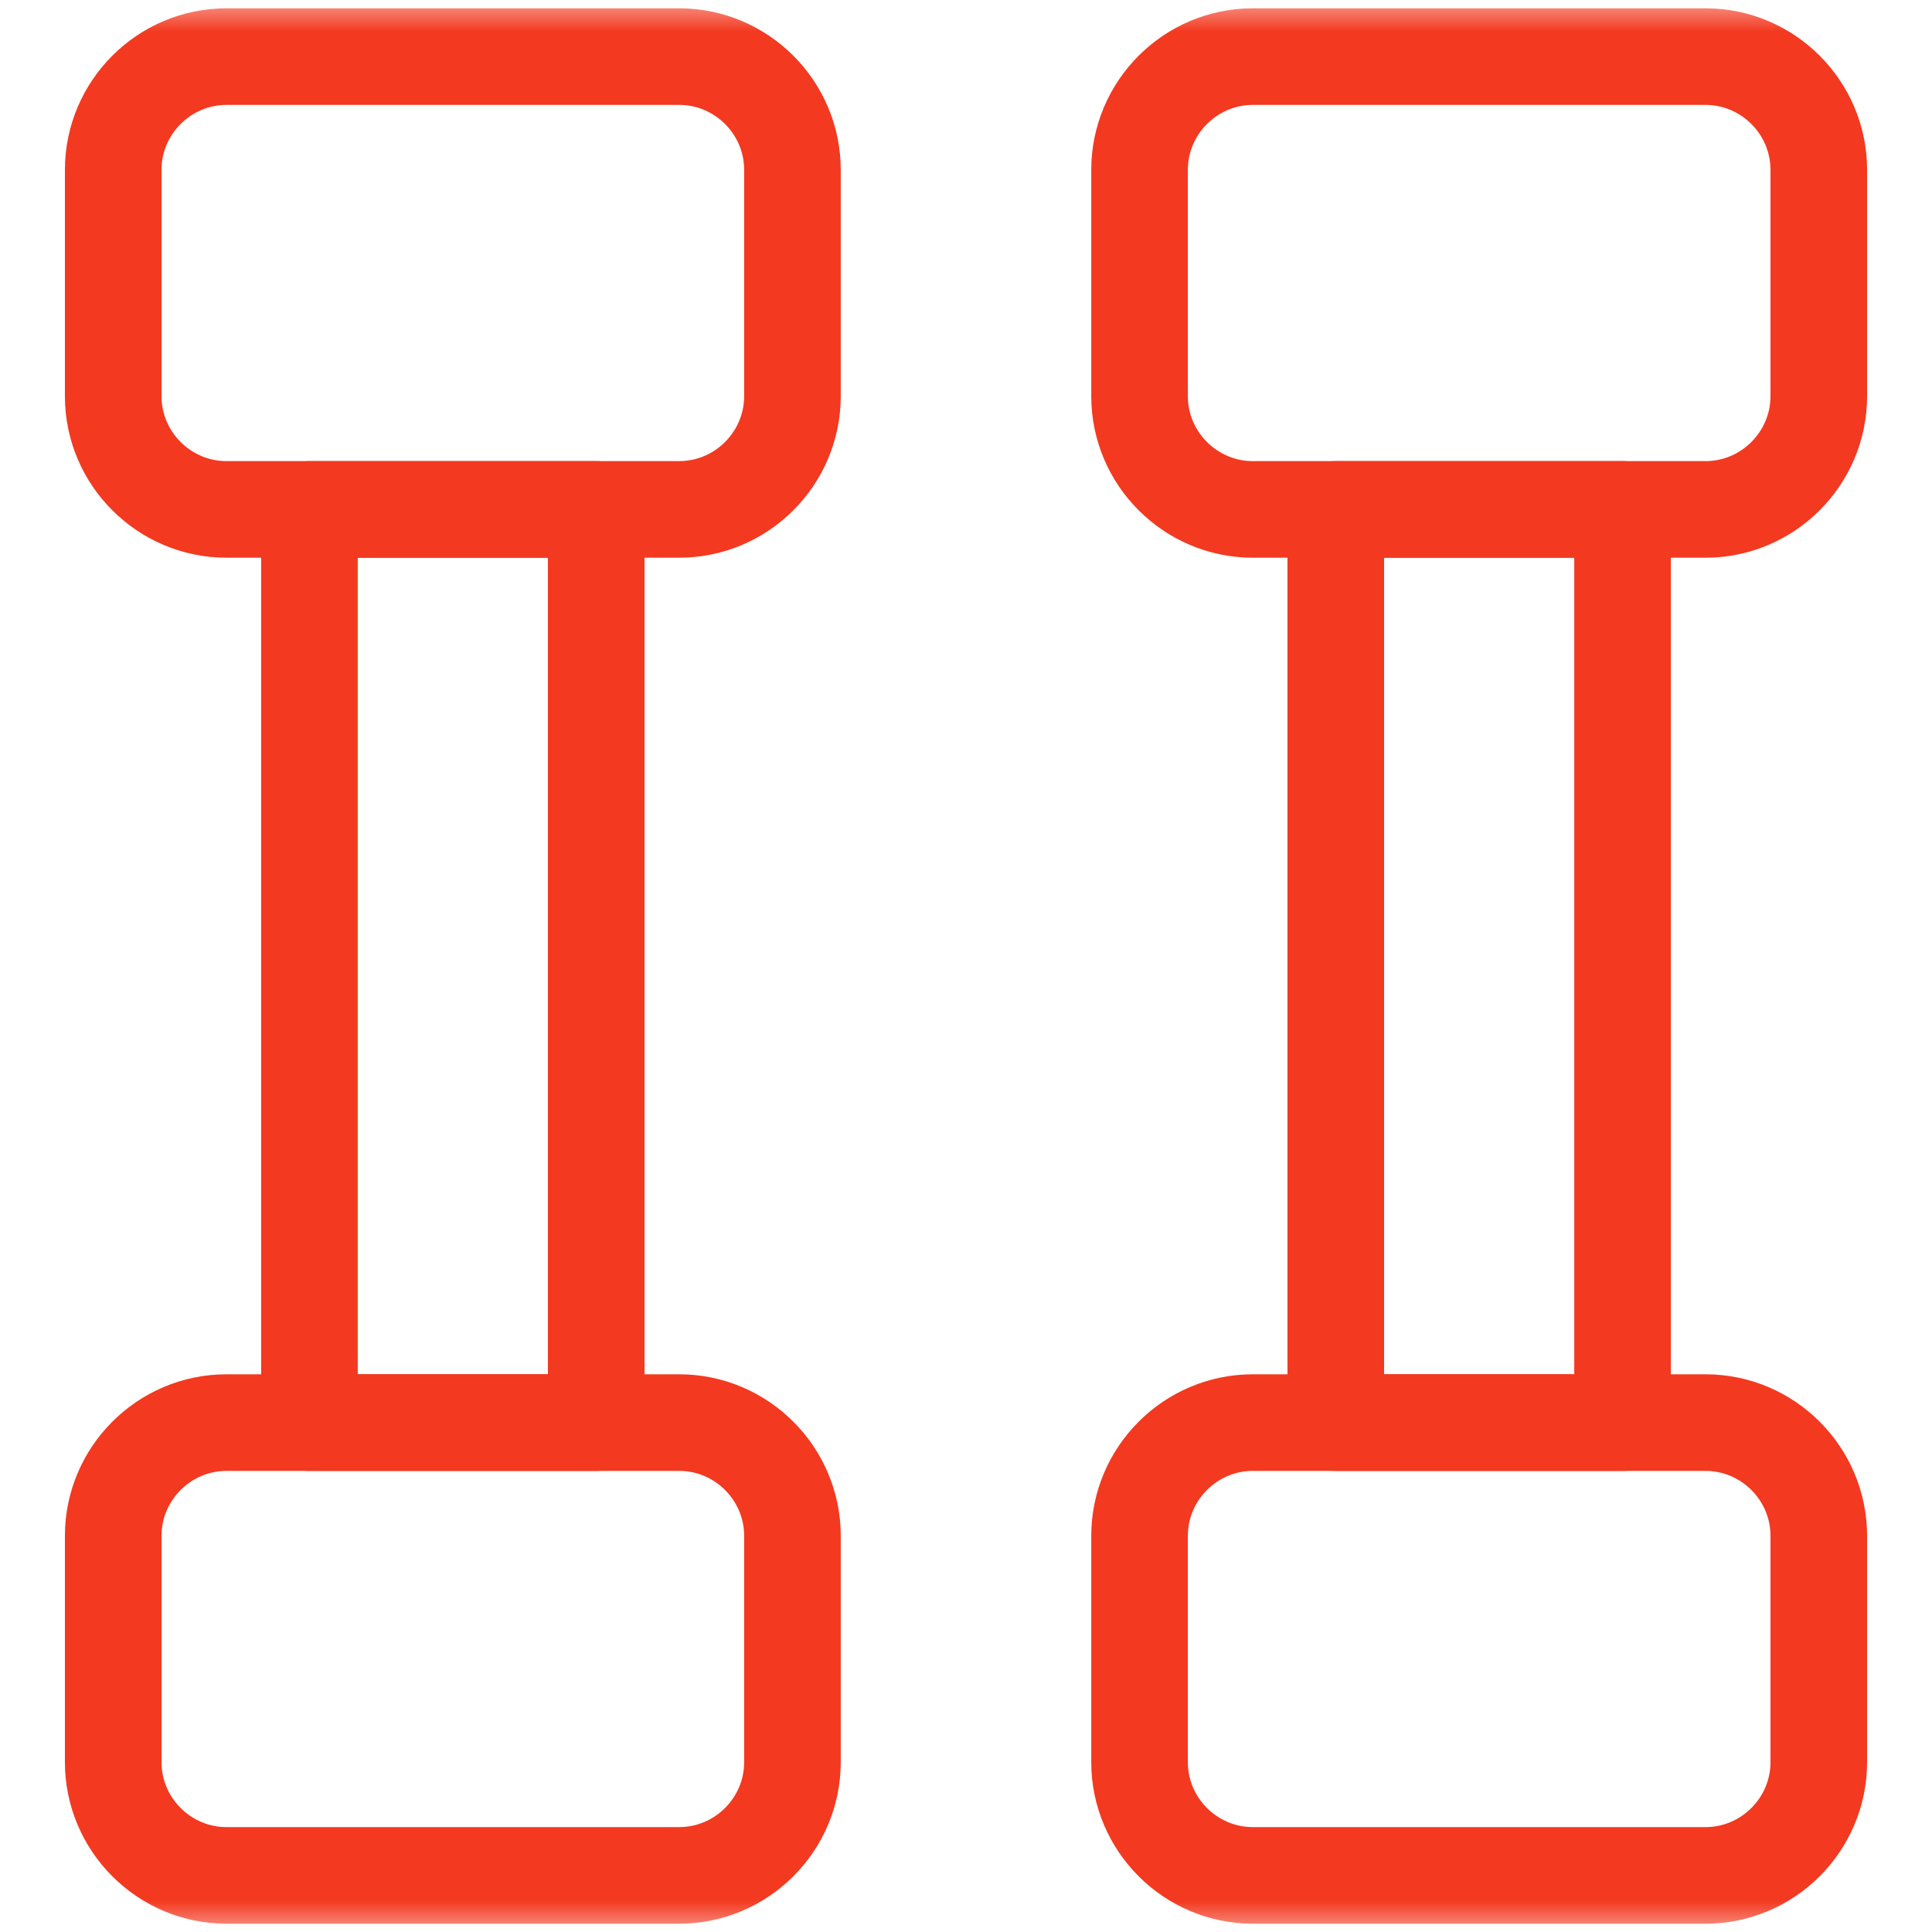
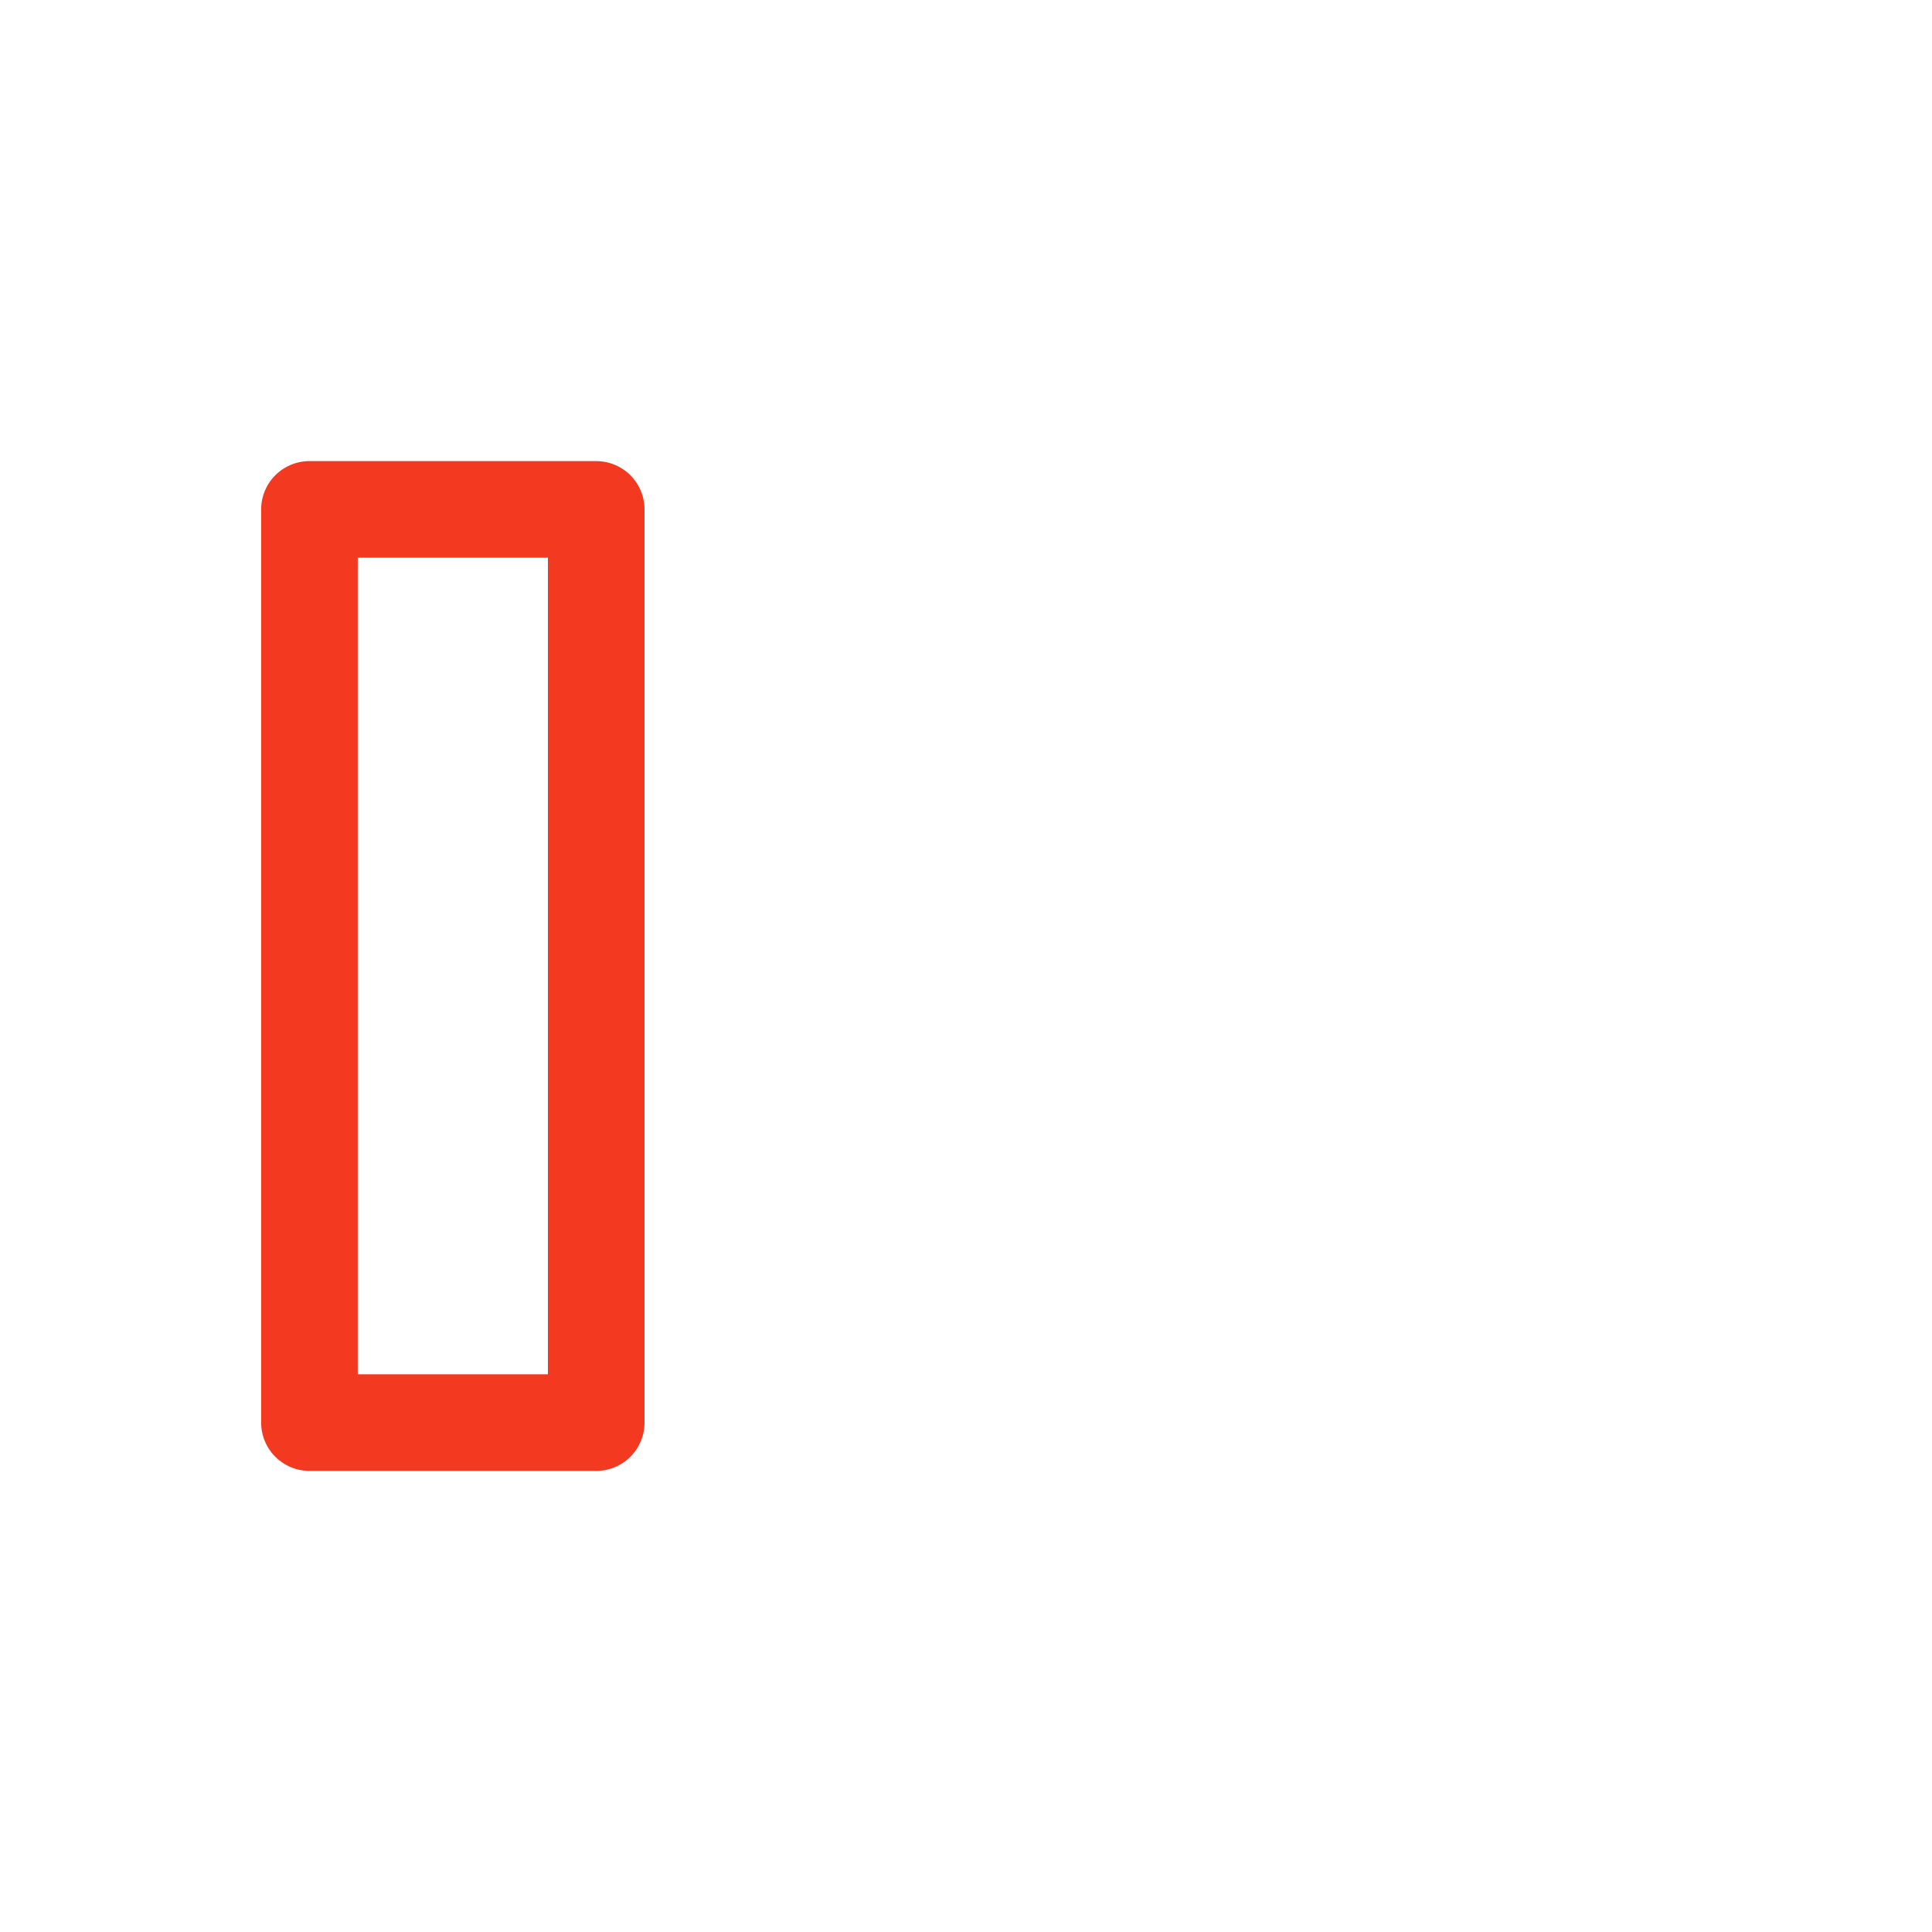
<svg xmlns="http://www.w3.org/2000/svg" width="30" height="30" viewBox="0 0 30 30" fill="none">
  <path d="M4.805 7.91H9.258V22.09H4.805V7.91Z" stroke="#F33920" stroke-width="1.5" stroke-miterlimit="22.926" stroke-linecap="round" stroke-linejoin="round" />
  <mask id="mask0_2405_226" style="mask-type:luminance" maskUnits="userSpaceOnUse" x="0" y="0" width="30" height="30">
-     <path d="M0 1.90735e-06H30V30H0V1.90735e-06Z" fill="white" />
-   </mask>
+     </mask>
  <g mask="url(#mask0_2405_226)">
-     <path d="M1.758 27.363V23.848C1.758 22.881 2.549 22.09 3.516 22.09H10.547C11.514 22.09 12.305 22.881 12.305 23.848V27.363C12.305 28.33 11.514 29.121 10.547 29.121H3.516C2.549 29.121 1.758 28.33 1.758 27.363Z" stroke="#F33920" stroke-width="1.5" stroke-miterlimit="22.926" stroke-linecap="round" stroke-linejoin="round" />
    <path d="M1.758 6.152V2.637C1.758 1.67 2.549 0.879 3.516 0.879H10.547C11.514 0.879 12.305 1.67 12.305 2.637V6.152C12.305 7.119 11.514 7.91 10.547 7.91H3.516C2.549 7.91 1.758 7.119 1.758 6.152Z" stroke="#F33920" stroke-width="1.5" stroke-miterlimit="22.926" stroke-linecap="round" stroke-linejoin="round" />
-     <path d="M20.742 7.91H25.195V22.09H20.742V7.91Z" stroke="#F33920" stroke-width="1.5" stroke-miterlimit="22.926" stroke-linecap="round" stroke-linejoin="round" />
-     <path d="M17.695 27.363V23.848C17.695 22.881 18.486 22.09 19.453 22.09H26.484C27.451 22.09 28.242 22.881 28.242 23.848V27.363C28.242 28.33 27.451 29.121 26.484 29.121H19.453C18.486 29.121 17.695 28.33 17.695 27.363Z" stroke="#F33920" stroke-width="1.5" stroke-miterlimit="22.926" stroke-linecap="round" stroke-linejoin="round" />
-     <path d="M17.695 6.152V2.637C17.695 1.67 18.486 0.879 19.453 0.879H26.484C27.451 0.879 28.242 1.67 28.242 2.637V6.152C28.242 7.119 27.451 7.91 26.484 7.91H19.453C18.486 7.91 17.695 7.119 17.695 6.152Z" stroke="#F33920" stroke-width="1.5" stroke-miterlimit="22.926" stroke-linecap="round" stroke-linejoin="round" />
  </g>
</svg>